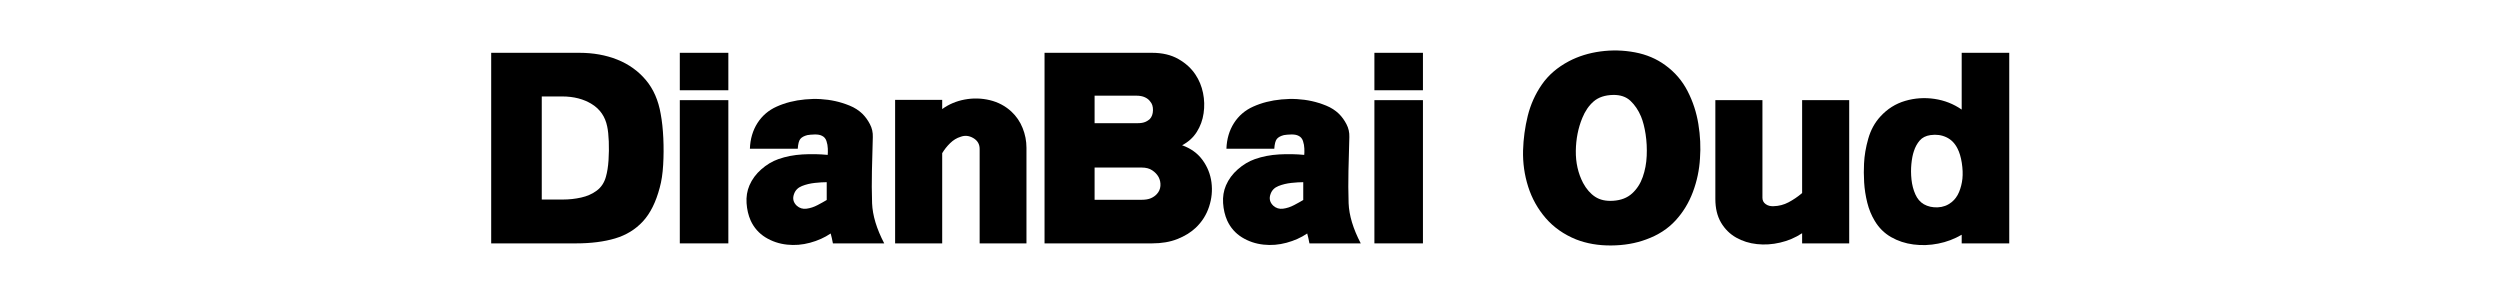
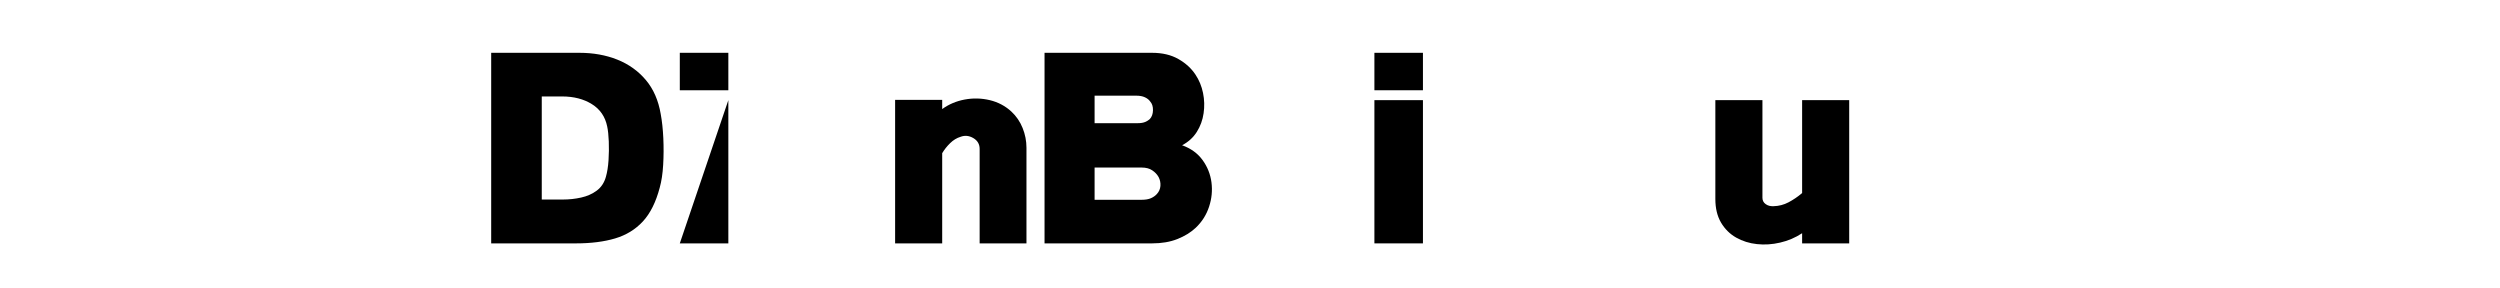
<svg xmlns="http://www.w3.org/2000/svg" width="1000" zoomAndPan="magnify" viewBox="0 0 750 86.25" height="115" preserveAspectRatio="xMidYMid meet" version="1.0">
  <defs>
    <g />
  </defs>
  <g fill="#000000" fill-opacity="1">
    <g transform="translate(144.684, 72.123)">
      <g>
        <path d="M 53.234 -15.828 C 52.086 -11.473 50.398 -8.094 48.172 -5.688 C 45.941 -3.281 43.164 -1.582 39.844 -0.594 C 36.52 0.395 32.609 0.891 28.109 0.891 L 2.672 0.891 L 2.672 -56.281 L 29.141 -56.281 C 33.305 -56.281 37.098 -55.598 40.516 -54.234 C 43.93 -52.867 46.781 -50.832 49.062 -48.125 C 51.344 -45.426 52.832 -42.023 53.531 -37.922 C 53.926 -35.785 54.188 -33.363 54.312 -30.656 C 54.438 -27.957 54.422 -25.297 54.266 -22.672 C 54.117 -20.047 53.773 -17.766 53.234 -15.828 Z M 23.938 -43.188 L 17.844 -43.188 L 17.844 -12.266 L 24.234 -12.266 C 26.066 -12.266 27.875 -12.461 29.656 -12.859 C 31.445 -13.254 33.008 -13.945 34.344 -14.938 C 35.688 -15.938 36.602 -17.328 37.094 -19.109 C 37.488 -20.492 37.75 -22.141 37.875 -24.047 C 38 -25.953 38.023 -27.832 37.953 -29.688 C 37.879 -31.551 37.719 -33.055 37.469 -34.203 C 36.875 -37.117 35.348 -39.344 32.891 -40.875 C 30.441 -42.414 27.457 -43.188 23.938 -43.188 Z M 23.938 -43.188 " />
      </g>
    </g>
  </g>
  <g fill="#000000" fill-opacity="1">
    <g transform="translate(200.441, 72.123)">
      <g>
-         <path d="M 3.5 -45.047 L 3.5 -56.281 L 18.062 -56.281 L 18.062 -45.047 Z M 3.5 0.891 L 3.5 -42.078 L 18.062 -42.078 L 18.062 0.891 Z M 3.5 0.891 " />
+         <path d="M 3.5 -45.047 L 3.5 -56.281 L 18.062 -56.281 L 18.062 -45.047 Z M 3.5 0.891 L 18.062 -42.078 L 18.062 0.891 Z M 3.5 0.891 " />
      </g>
    </g>
  </g>
  <g fill="#000000" fill-opacity="1">
    <g transform="translate(222, 72.123)">
      <g>
-         <path d="M 27.875 0.891 C 27.781 0.348 27.672 -0.18 27.547 -0.703 C 27.422 -1.223 27.305 -1.68 27.203 -2.078 C 25.367 -0.836 23.301 0.086 21 0.703 C 18.695 1.328 16.406 1.516 14.125 1.266 C 11.75 1.016 9.582 0.285 7.625 -0.922 C 5.664 -2.141 4.191 -3.816 3.203 -5.953 C 2.504 -7.535 2.094 -9.281 1.969 -11.188 C 1.844 -13.094 2.129 -14.863 2.828 -16.5 C 3.617 -18.332 4.805 -19.941 6.391 -21.328 C 7.973 -22.723 9.68 -23.742 11.516 -24.391 C 13.754 -25.18 16.172 -25.648 18.766 -25.797 C 21.367 -25.941 23.883 -25.895 26.312 -25.656 C 26.363 -26.145 26.375 -26.773 26.344 -27.547 C 26.32 -28.316 26.188 -29.07 25.938 -29.812 C 25.695 -30.551 25.254 -31.07 24.609 -31.375 C 24.066 -31.664 23.336 -31.801 22.422 -31.781 C 21.504 -31.758 20.77 -31.695 20.219 -31.594 C 19.227 -31.344 18.52 -30.957 18.094 -30.438 C 17.676 -29.914 17.422 -28.938 17.328 -27.5 L 2.969 -27.5 C 3.07 -30.426 3.828 -32.992 5.234 -35.203 C 6.648 -37.41 8.57 -39.055 11 -40.141 C 13.531 -41.285 16.367 -42.004 19.516 -42.297 C 22.66 -42.598 25.695 -42.426 28.625 -41.781 C 30.008 -41.477 31.43 -41.031 32.891 -40.438 C 34.359 -39.844 35.633 -39.023 36.719 -37.984 C 37.613 -37.098 38.367 -36.055 38.984 -34.859 C 39.609 -33.672 39.895 -32.383 39.844 -31 C 39.75 -27.383 39.66 -24 39.578 -20.844 C 39.504 -17.695 39.52 -14.469 39.625 -11.156 C 39.77 -7.488 40.984 -3.473 43.266 0.891 Z M 26.016 -17.469 C 25.023 -17.469 23.836 -17.395 22.453 -17.25 C 21.066 -17.102 19.773 -16.789 18.578 -16.312 C 17.391 -15.844 16.598 -15.039 16.203 -13.906 C 15.711 -12.562 15.988 -11.395 17.031 -10.406 C 17.863 -9.664 18.836 -9.367 19.953 -9.516 C 21.078 -9.66 22.18 -10.02 23.266 -10.594 C 24.359 -11.164 25.273 -11.676 26.016 -12.125 Z M 26.016 -17.469 " />
-       </g>
+         </g>
    </g>
  </g>
  <g fill="#000000" fill-opacity="1">
    <g transform="translate(265.862, 72.123)">
      <g>
        <path d="M 28.031 0.891 L 28.031 -27.438 C 28.031 -28.875 27.395 -29.961 26.125 -30.703 C 24.863 -31.441 23.586 -31.566 22.297 -31.078 C 21.16 -30.734 20.117 -30.098 19.172 -29.172 C 18.234 -28.254 17.441 -27.254 16.797 -26.172 L 16.797 0.891 L 2.672 0.891 L 2.672 -42.156 L 16.797 -42.156 L 16.797 -39.406 C 18.785 -40.844 21.039 -41.797 23.562 -42.266 C 26.094 -42.734 28.598 -42.672 31.078 -42.078 C 33.555 -41.484 35.711 -40.344 37.547 -38.656 C 39.035 -37.27 40.16 -35.625 40.922 -33.719 C 41.691 -31.812 42.078 -29.836 42.078 -27.797 L 42.078 0.891 Z M 28.031 0.891 " />
      </g>
    </g>
  </g>
  <g fill="#000000" fill-opacity="1">
    <g transform="translate(310.69, 72.123)">
      <g>
        <path d="M 48.031 -3.797 C 46.539 -2.398 44.703 -1.27 42.516 -0.406 C 40.336 0.457 37.812 0.891 34.938 0.891 L 2.672 0.891 L 2.672 -56.281 L 34.938 -56.281 C 38.008 -56.281 40.633 -55.66 42.812 -54.422 C 45 -53.18 46.711 -51.617 47.953 -49.734 C 49.047 -48.098 49.801 -46.266 50.219 -44.234 C 50.633 -42.203 50.691 -40.172 50.391 -38.141 C 50.098 -36.109 49.422 -34.25 48.359 -32.562 C 47.297 -30.875 45.82 -29.535 43.938 -28.547 C 46.562 -27.609 48.602 -26.133 50.062 -24.125 C 51.531 -22.113 52.426 -19.879 52.75 -17.422 C 53.07 -14.973 52.832 -12.535 52.031 -10.109 C 51.238 -7.68 49.906 -5.578 48.031 -3.797 Z M 30.188 -43.422 L 17.688 -43.422 L 17.688 -35.172 L 30.703 -35.172 C 31.547 -35.172 32.266 -35.289 32.859 -35.531 C 33.453 -35.781 33.922 -36.078 34.266 -36.422 C 34.867 -37.066 35.18 -37.945 35.203 -39.062 C 35.223 -40.176 34.938 -41.055 34.344 -41.703 C 34 -42.203 33.477 -42.613 32.781 -42.938 C 32.094 -43.258 31.227 -43.422 30.188 -43.422 Z M 31.812 -21.859 L 17.688 -21.859 L 17.688 -12.188 L 31.812 -12.188 C 32.957 -12.188 33.891 -12.348 34.609 -12.672 C 35.328 -12.992 35.91 -13.406 36.359 -13.906 C 37.004 -14.594 37.363 -15.406 37.438 -16.344 C 37.508 -17.289 37.32 -18.188 36.875 -19.031 C 36.426 -19.82 35.789 -20.488 34.969 -21.031 C 34.156 -21.582 33.102 -21.859 31.812 -21.859 Z M 31.812 -21.859 " />
      </g>
    </g>
  </g>
  <g fill="#000000" fill-opacity="1">
    <g transform="translate(364.959, 72.123)">
      <g>
-         <path d="M 27.875 0.891 C 27.781 0.348 27.672 -0.18 27.547 -0.703 C 27.422 -1.223 27.305 -1.68 27.203 -2.078 C 25.367 -0.836 23.301 0.086 21 0.703 C 18.695 1.328 16.406 1.516 14.125 1.266 C 11.75 1.016 9.582 0.285 7.625 -0.922 C 5.664 -2.141 4.191 -3.816 3.203 -5.953 C 2.504 -7.535 2.094 -9.281 1.969 -11.188 C 1.844 -13.094 2.129 -14.863 2.828 -16.5 C 3.617 -18.332 4.805 -19.941 6.391 -21.328 C 7.973 -22.723 9.68 -23.742 11.516 -24.391 C 13.754 -25.18 16.172 -25.648 18.766 -25.797 C 21.367 -25.941 23.883 -25.895 26.312 -25.656 C 26.363 -26.145 26.375 -26.773 26.344 -27.547 C 26.32 -28.316 26.188 -29.07 25.938 -29.812 C 25.695 -30.551 25.254 -31.07 24.609 -31.375 C 24.066 -31.664 23.336 -31.801 22.422 -31.781 C 21.504 -31.758 20.77 -31.695 20.219 -31.594 C 19.227 -31.344 18.52 -30.957 18.094 -30.438 C 17.676 -29.914 17.422 -28.938 17.328 -27.5 L 2.969 -27.5 C 3.07 -30.426 3.828 -32.992 5.234 -35.203 C 6.648 -37.41 8.57 -39.055 11 -40.141 C 13.531 -41.285 16.367 -42.004 19.516 -42.297 C 22.66 -42.598 25.695 -42.426 28.625 -41.781 C 30.008 -41.477 31.43 -41.031 32.891 -40.438 C 34.359 -39.844 35.633 -39.023 36.719 -37.984 C 37.613 -37.098 38.367 -36.055 38.984 -34.859 C 39.609 -33.672 39.895 -32.383 39.844 -31 C 39.75 -27.383 39.66 -24 39.578 -20.844 C 39.504 -17.695 39.52 -14.469 39.625 -11.156 C 39.77 -7.488 40.984 -3.473 43.266 0.891 Z M 26.016 -17.469 C 25.023 -17.469 23.836 -17.395 22.453 -17.25 C 21.066 -17.102 19.773 -16.789 18.578 -16.312 C 17.391 -15.844 16.598 -15.039 16.203 -13.906 C 15.711 -12.562 15.988 -11.395 17.031 -10.406 C 17.863 -9.664 18.836 -9.367 19.953 -9.516 C 21.078 -9.66 22.18 -10.02 23.266 -10.594 C 24.359 -11.164 25.273 -11.676 26.016 -12.125 Z M 26.016 -17.469 " />
-       </g>
+         </g>
    </g>
  </g>
  <g fill="#000000" fill-opacity="1">
    <g transform="translate(408.821, 72.123)">
      <g>
        <path d="M 3.5 -45.047 L 3.5 -56.281 L 18.062 -56.281 L 18.062 -45.047 Z M 3.5 0.891 L 3.5 -42.078 L 18.062 -42.078 L 18.062 0.891 Z M 3.5 0.891 " />
      </g>
    </g>
  </g>
  <g fill="#000000" fill-opacity="1">
    <g transform="translate(430.38, 72.123)">
      <g />
    </g>
  </g>
  <g fill="#000000" fill-opacity="1">
    <g transform="translate(455.136, 72.123)">
      <g>
-         <path d="M 38.734 -0.297 C 35.555 0.891 32.047 1.492 28.203 1.516 C 24.367 1.547 20.863 0.941 17.688 -0.297 C 14.02 -1.785 10.984 -3.914 8.578 -6.688 C 6.18 -9.469 4.426 -12.613 3.312 -16.125 C 2.195 -19.645 1.688 -23.266 1.781 -26.984 C 1.883 -30.504 2.352 -33.961 3.188 -37.359 C 4.031 -40.754 5.43 -43.875 7.391 -46.719 C 9.348 -49.57 12.062 -51.914 15.531 -53.75 C 18.363 -55.238 21.516 -56.219 24.984 -56.688 C 28.453 -57.156 31.906 -57.066 35.344 -56.422 C 38.789 -55.773 41.828 -54.488 44.453 -52.562 C 47.328 -50.477 49.555 -47.883 51.141 -44.781 C 52.734 -41.688 53.812 -38.391 54.375 -34.891 C 54.945 -31.398 55.109 -27.973 54.859 -24.609 C 54.66 -21.141 53.953 -17.781 52.734 -14.531 C 51.523 -11.289 49.781 -8.43 47.5 -5.953 C 45.219 -3.473 42.297 -1.586 38.734 -0.297 Z M 37.172 -37.172 C 36.379 -39.055 35.328 -40.617 34.016 -41.859 C 32.703 -43.098 30.953 -43.691 28.766 -43.641 C 26.336 -43.586 24.406 -42.941 22.969 -41.703 C 21.531 -40.461 20.391 -38.801 19.547 -36.719 C 18.305 -33.695 17.66 -30.414 17.609 -26.875 C 17.566 -23.332 18.289 -20.125 19.781 -17.25 C 20.77 -15.414 21.984 -14.023 23.422 -13.078 C 24.859 -12.141 26.664 -11.742 28.844 -11.891 C 31.176 -12.047 33.062 -12.781 34.5 -14.094 C 35.938 -15.406 37 -17.051 37.688 -19.031 C 38.383 -21.008 38.781 -23.113 38.875 -25.344 C 38.977 -27.582 38.867 -29.754 38.547 -31.859 C 38.223 -33.961 37.766 -35.734 37.172 -37.172 Z M 37.172 -37.172 " />
-       </g>
+         </g>
    </g>
  </g>
  <g fill="#000000" fill-opacity="1">
    <g transform="translate(511.933, 72.123)">
      <g>
        <path d="M 28.703 0.891 L 28.703 -2.156 C 26.672 -0.82 24.473 0.113 22.109 0.656 C 19.754 1.207 17.438 1.359 15.156 1.109 C 12.883 0.867 10.805 0.219 8.922 -0.844 C 7.035 -1.914 5.52 -3.414 4.375 -5.344 C 3.238 -7.281 2.672 -9.641 2.672 -12.422 L 2.672 -42.078 L 16.797 -42.078 L 16.797 -12.781 C 16.797 -11.988 17.117 -11.359 17.766 -10.891 C 18.41 -10.422 19.203 -10.211 20.141 -10.266 C 21.734 -10.305 23.234 -10.695 24.641 -11.438 C 26.055 -12.188 27.41 -13.109 28.703 -14.203 L 28.703 -42.078 L 42.828 -42.078 L 42.828 0.891 Z M 28.703 0.891 " />
      </g>
    </g>
  </g>
  <g fill="#000000" fill-opacity="1">
    <g transform="translate(557.43, 72.123)">
      <g>
-         <path d="M 4.984 -5.875 C 6.223 -3.789 7.859 -2.164 9.891 -1 C 11.922 0.164 14.16 0.906 16.609 1.219 C 19.066 1.539 21.547 1.453 24.047 0.953 C 26.547 0.461 28.891 -0.422 31.078 -1.703 L 31.078 0.891 L 45.344 0.891 L 45.344 -56.281 L 31.078 -56.281 L 31.078 -39.25 C 28.648 -40.938 25.938 -42.004 22.938 -42.453 C 19.938 -42.898 17 -42.703 14.125 -41.859 C 11.25 -41.016 8.77 -39.453 6.688 -37.172 C 5 -35.336 3.785 -33.117 3.047 -30.516 C 2.305 -27.91 1.883 -25.422 1.781 -23.047 C 1.688 -21.359 1.695 -19.484 1.812 -17.422 C 1.938 -15.367 2.25 -13.336 2.75 -11.328 C 3.25 -9.328 3.992 -7.508 4.984 -5.875 Z M 21.703 -31.594 C 23.441 -31.844 25.031 -31.629 26.469 -30.953 C 27.906 -30.285 29.02 -29.16 29.812 -27.578 C 30.406 -26.441 30.836 -25.004 31.109 -23.266 C 31.379 -21.535 31.441 -19.953 31.297 -18.516 C 31.148 -17.129 30.816 -15.801 30.297 -14.531 C 29.773 -13.27 29.02 -12.242 28.031 -11.453 C 26.844 -10.504 25.469 -9.992 23.906 -9.922 C 22.344 -9.848 20.941 -10.16 19.703 -10.859 C 18.609 -11.504 17.766 -12.492 17.172 -13.828 C 16.578 -15.16 16.191 -16.633 16.016 -18.25 C 15.848 -19.863 15.836 -21.426 15.984 -22.938 C 16.129 -24.445 16.379 -25.723 16.734 -26.766 C 17.129 -28.004 17.707 -29.066 18.469 -29.953 C 19.238 -30.848 20.316 -31.395 21.703 -31.594 Z M 21.703 -31.594 " />
-       </g>
+         </g>
    </g>
  </g>
</svg>